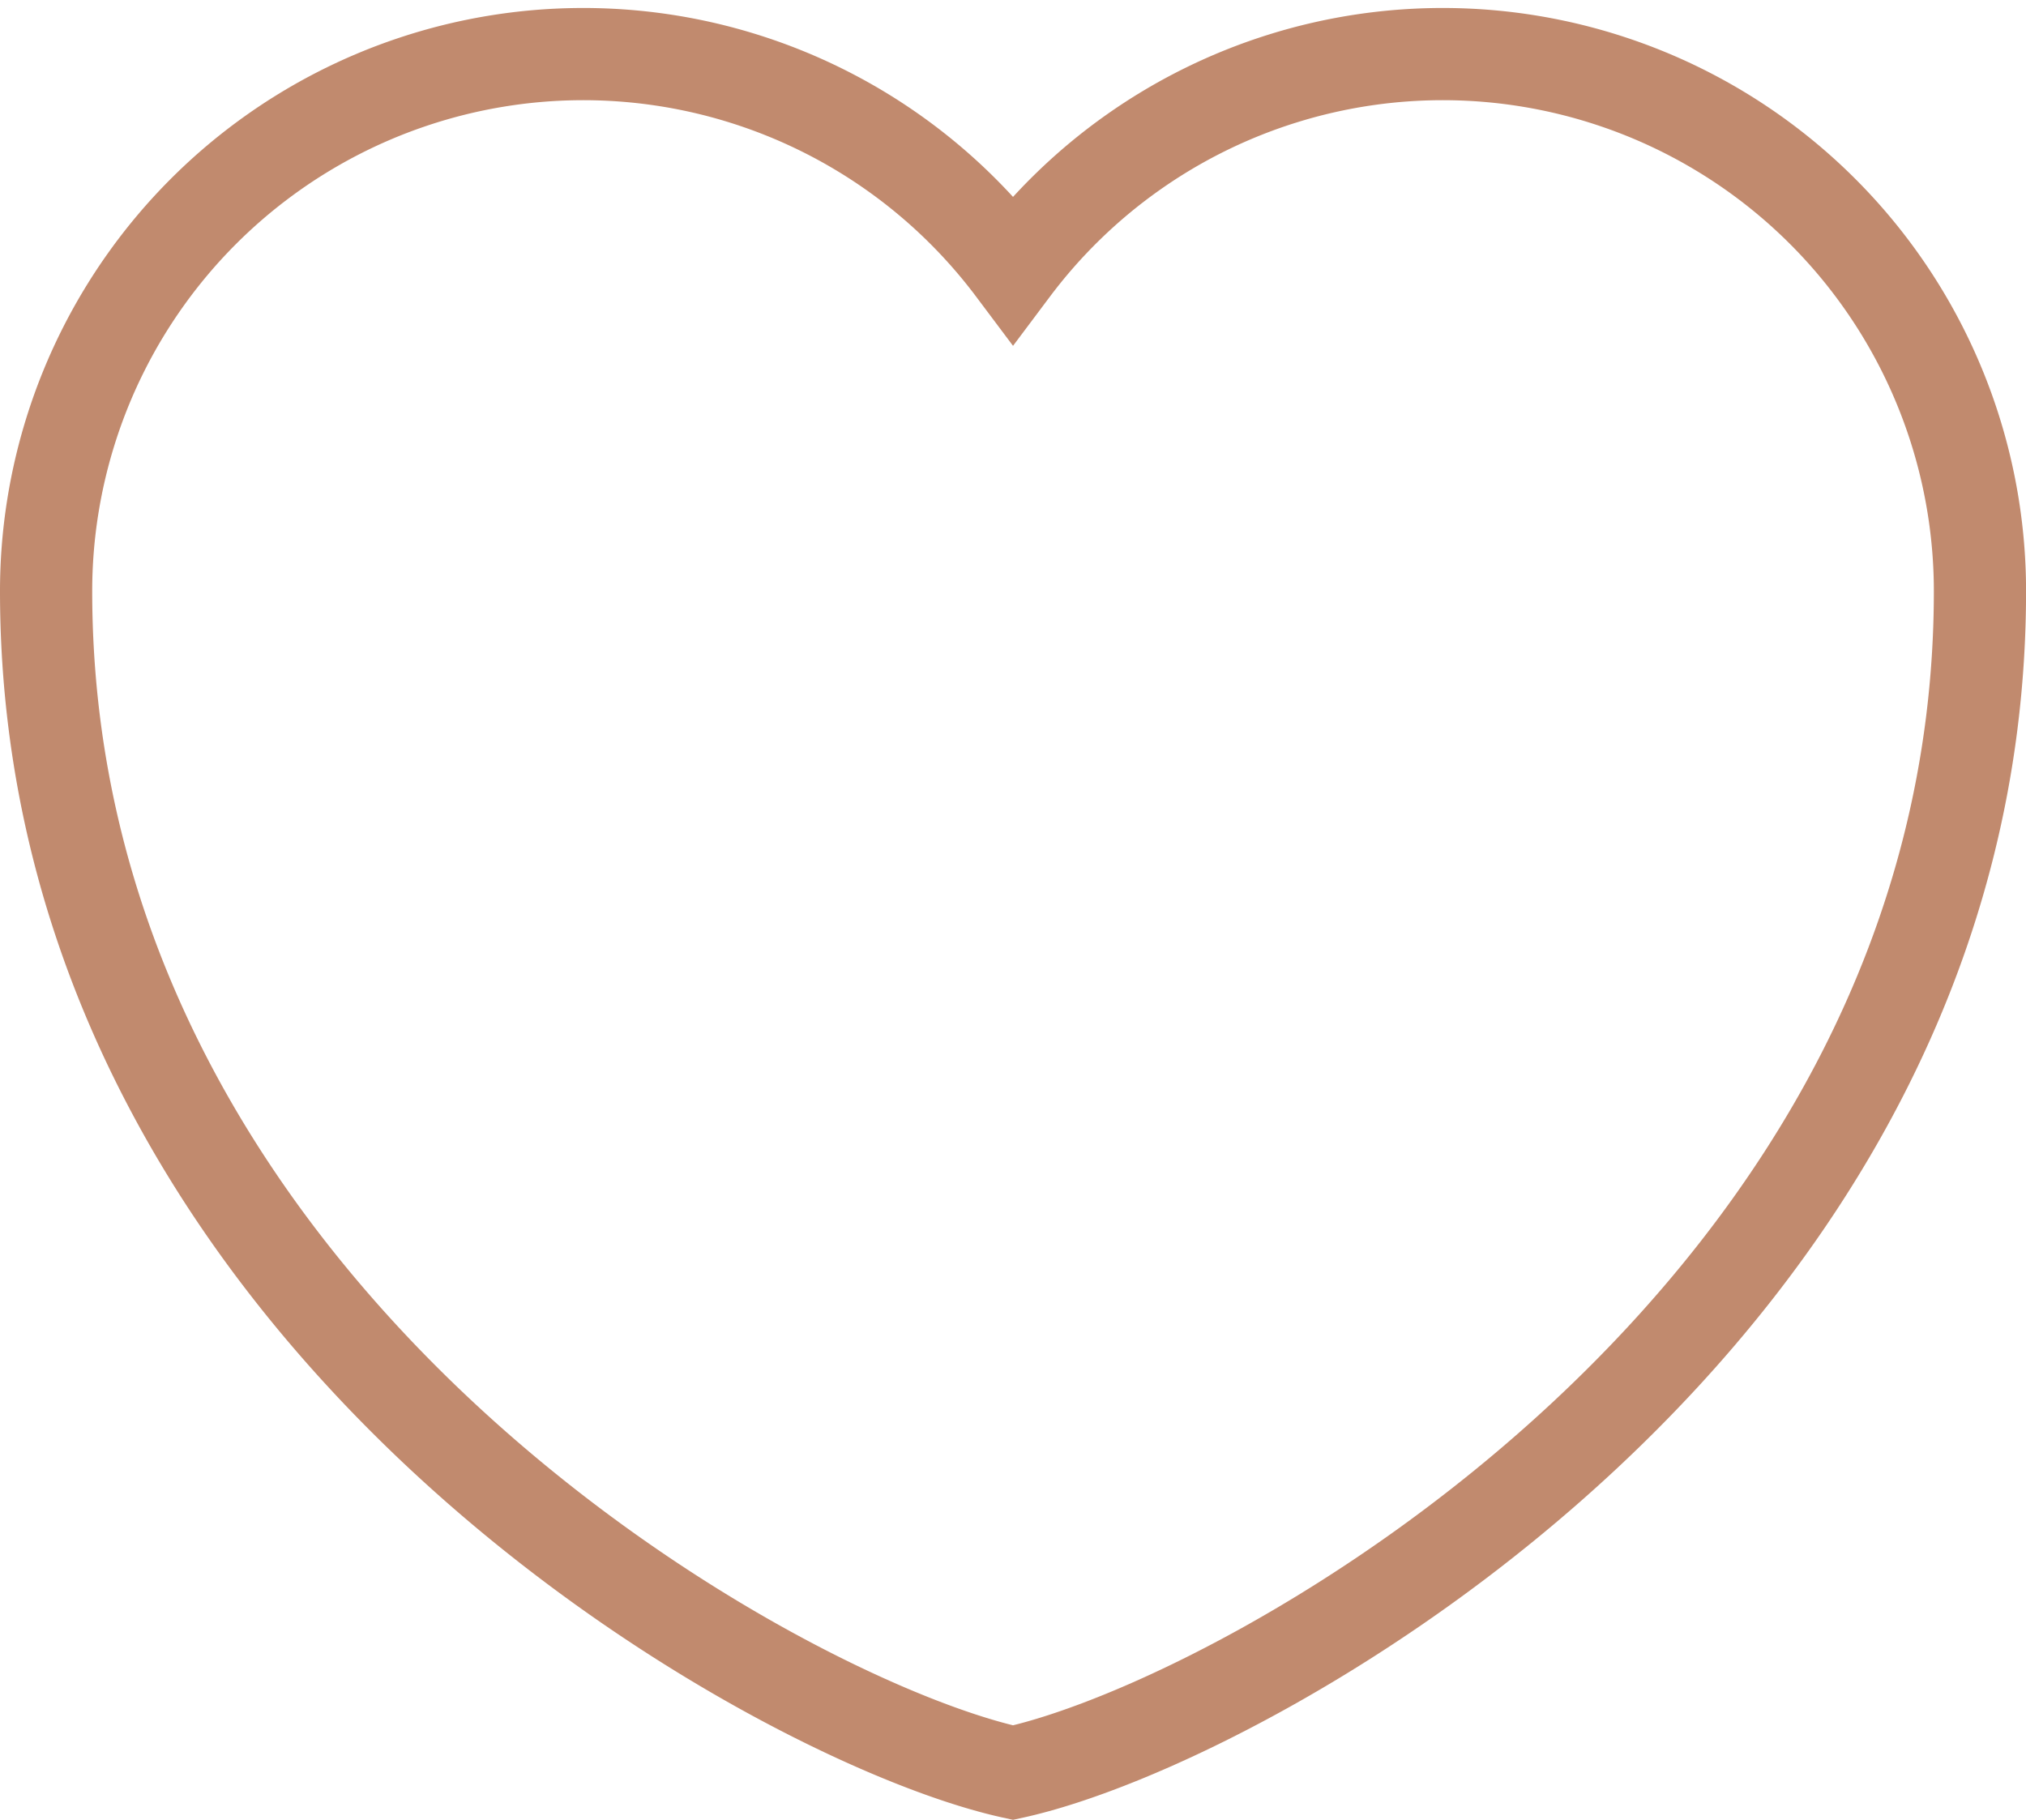
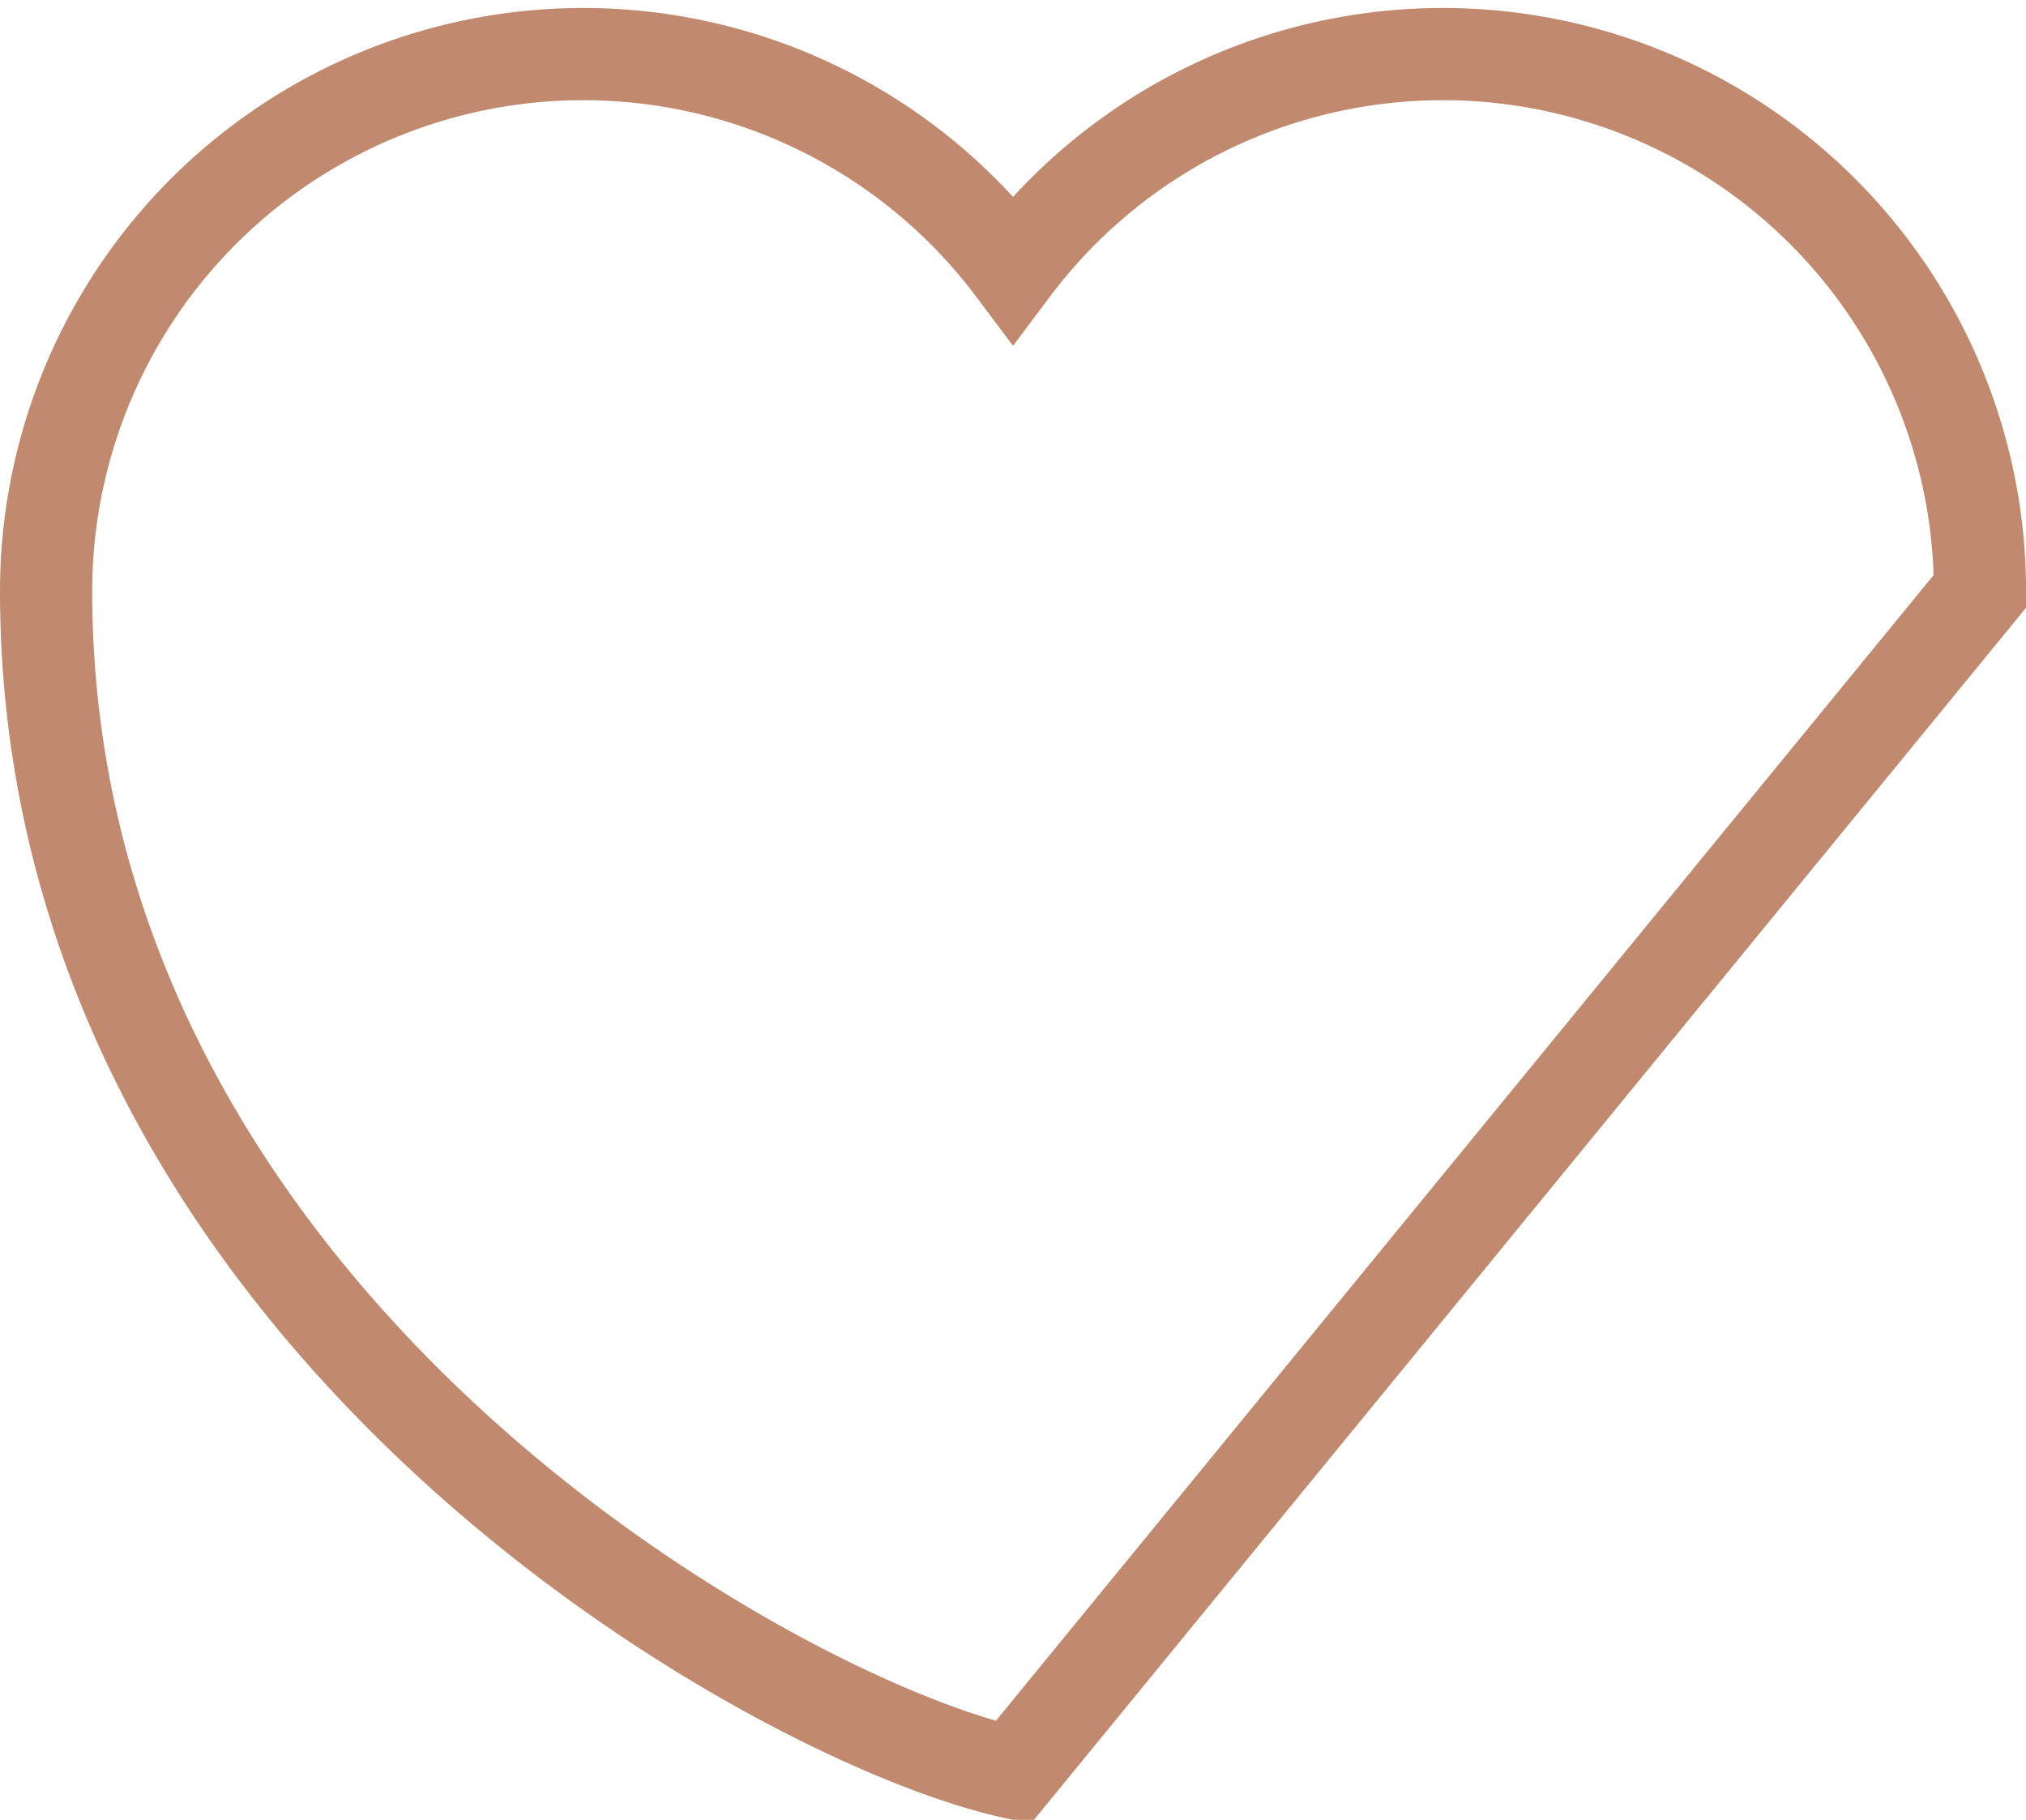
<svg xmlns="http://www.w3.org/2000/svg" width="32.957" height="29.605" viewBox="0 0 32.957 29.605">
-   <path d="M20.229 33.962C16.374 33.123 4.5 26.552 4.5 14.738A8.738 8.738 0 0 1 20.229 9.5a8.738 8.738 0 0 1 15.729 5.243c-.001 11.809-11.875 18.38-15.729 19.219z" transform="translate(-3.75 -5.124)" style="fill:none;stroke:#c18a6e;stroke-width:1.5px;fill-rule:evenodd" />
+   <path d="M20.229 33.962C16.374 33.123 4.5 26.552 4.5 14.738A8.738 8.738 0 0 1 20.229 9.5a8.738 8.738 0 0 1 15.729 5.243z" transform="translate(-3.75 -5.124)" style="fill:none;stroke:#c18a6e;stroke-width:1.5px;fill-rule:evenodd" />
</svg>